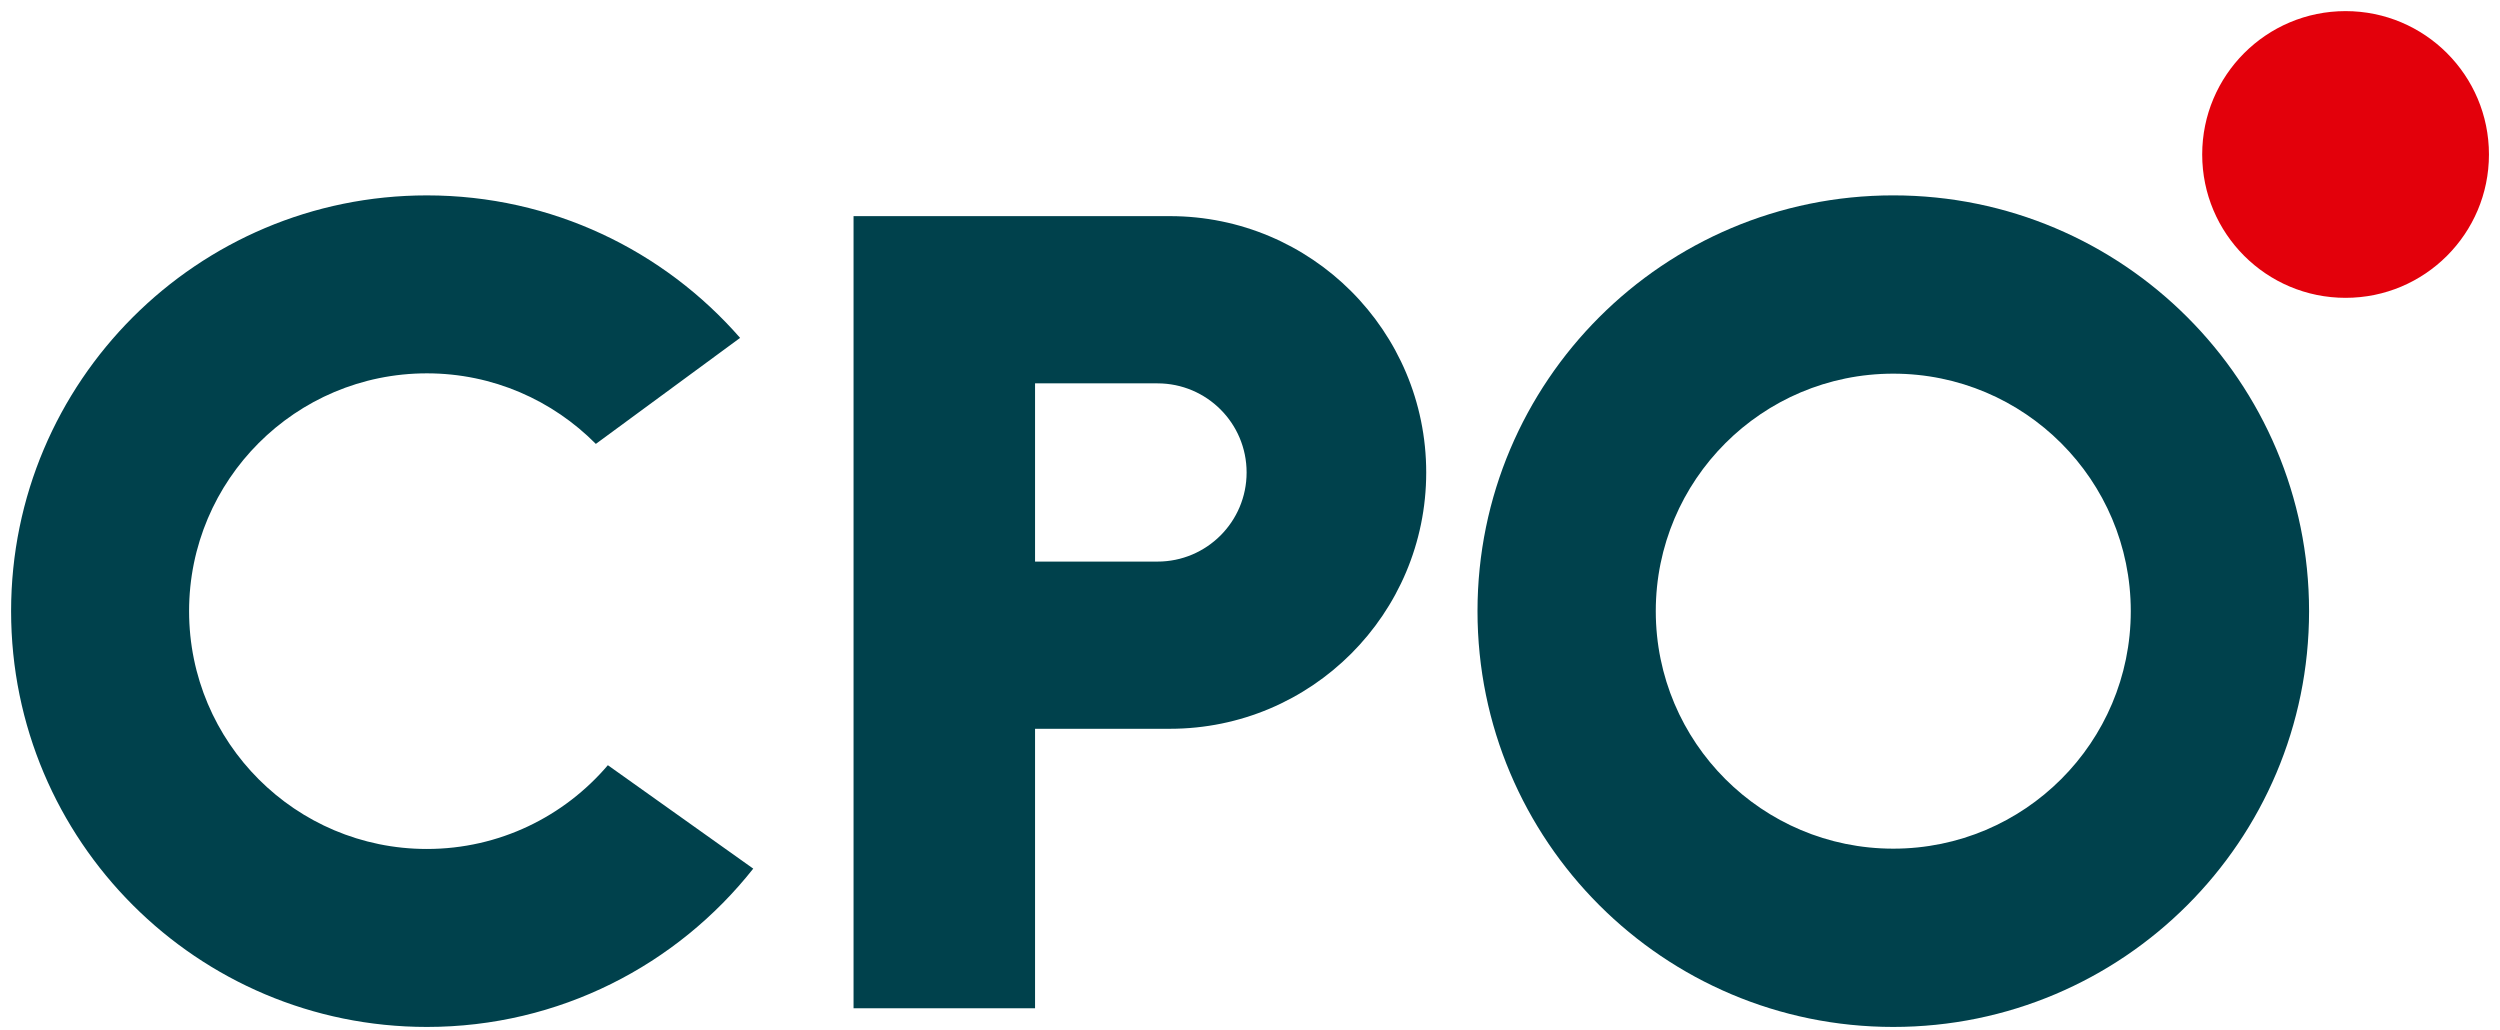
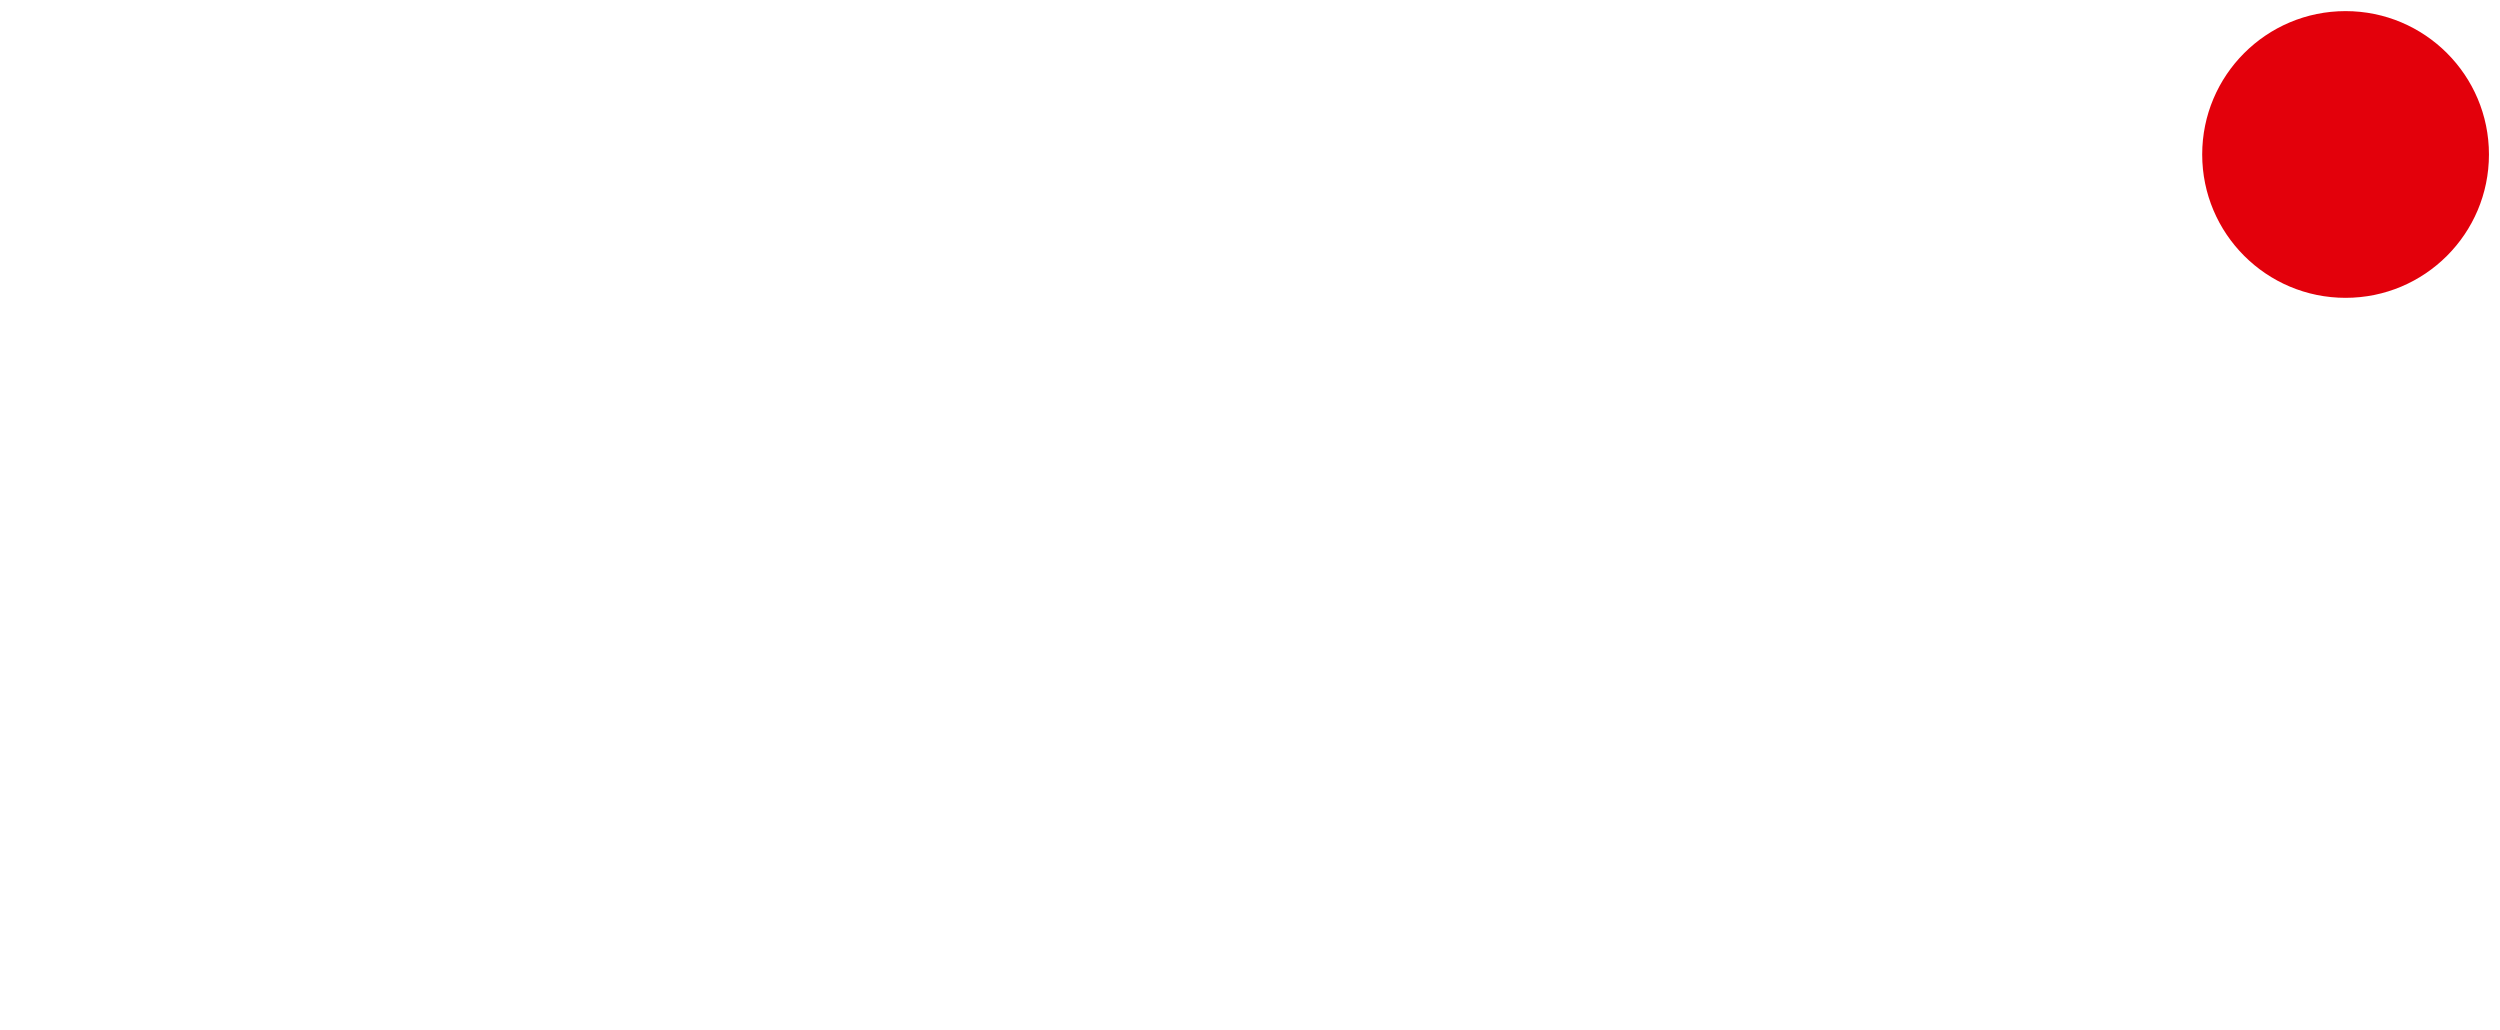
<svg xmlns="http://www.w3.org/2000/svg" width="148" height="61" viewBox="0 0 148 61" fill="none">
  <g id="Page-1">
    <g id="RU_CPO_2207_adv_A4_Hoe-maak-je-het-verschil_Rachid-Benhadi_DRUK">
      <g id="Group">
-         <path id="Fill-56" fill-rule="evenodd" clip-rule="evenodd" d="M112.082 11.566C98.488 11.566 87.468 22.587 87.468 36.181C87.468 49.775 98.488 60.795 112.082 60.795C125.677 60.795 136.697 49.775 136.697 36.181C136.697 22.587 125.677 11.566 112.082 11.566ZM112.082 50.241C104.317 50.241 98.022 43.946 98.022 36.181C98.022 28.416 104.317 22.121 112.082 22.121C119.848 22.121 126.142 28.416 126.142 36.181C126.142 43.946 119.848 50.241 112.082 50.241Z" fill="#00414C" />
        <path id="Fill-58" fill-rule="evenodd" clip-rule="evenodd" d="M138.858 0.658C134.17 0.658 130.37 4.458 130.37 9.145C130.37 13.832 134.17 17.632 138.858 17.632C143.545 17.632 147.346 13.832 147.346 9.145C147.346 4.458 143.545 0.658 138.858 0.658Z" fill="#E3000B" />
-         <path id="Fill-50" fill-rule="evenodd" clip-rule="evenodd" d="M69.257 12.795H50.53V59.689H61.275V43.144H69.257C77.638 43.144 84.432 36.351 84.432 27.97C84.432 19.589 77.638 12.795 69.257 12.795ZM68.524 33.246L61.275 33.245V22.695H68.524C71.438 22.695 73.799 25.056 73.799 27.97C73.799 30.883 71.438 33.246 68.524 33.246Z" fill="#00414C" />
-         <path id="Fill-52" fill-rule="evenodd" clip-rule="evenodd" d="M25.272 50.259C17.497 50.259 11.194 43.956 11.194 36.18C11.194 28.405 17.497 22.102 25.272 22.102C29.185 22.102 32.722 23.702 35.274 26.279L43.814 20.003C39.303 14.836 32.671 11.567 25.272 11.567C11.678 11.567 0.657 22.587 0.657 36.18C0.657 49.775 11.678 60.795 25.272 60.795C33.109 60.795 40.083 57.129 44.592 51.423L35.986 45.3C33.404 48.331 29.565 50.259 25.272 50.259Z" fill="#00414C" />
      </g>
    </g>
  </g>
</svg>